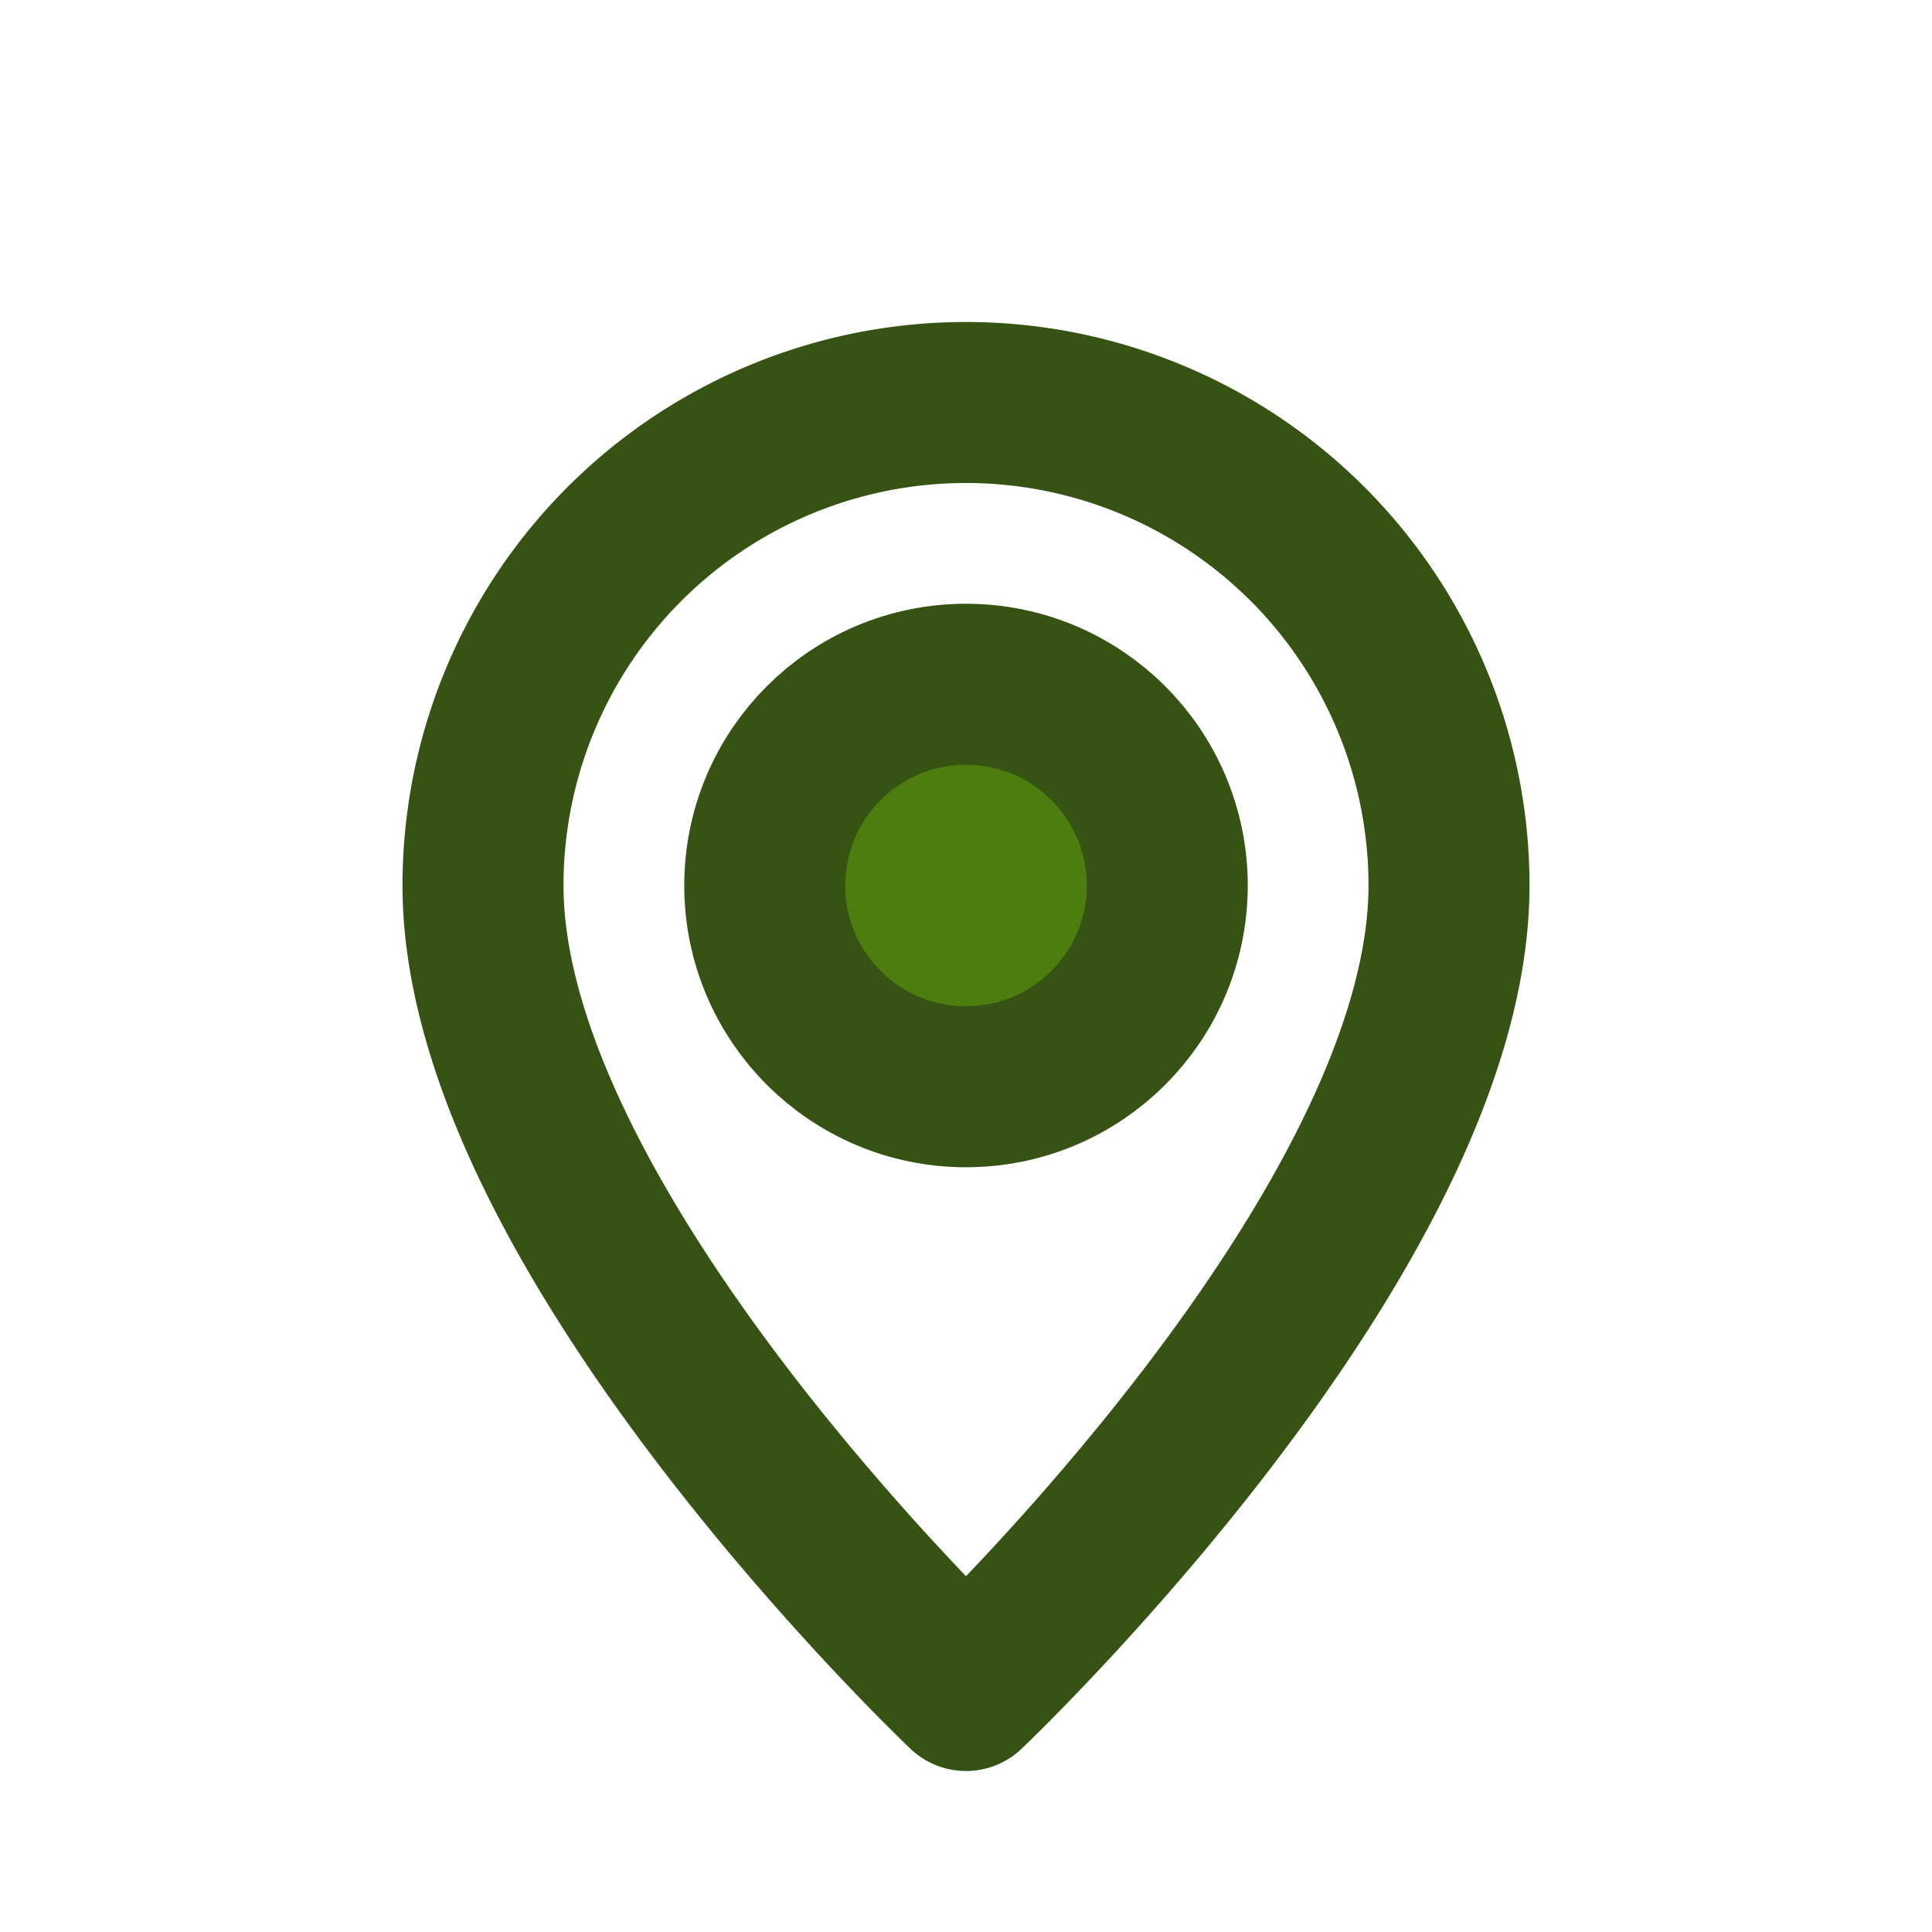
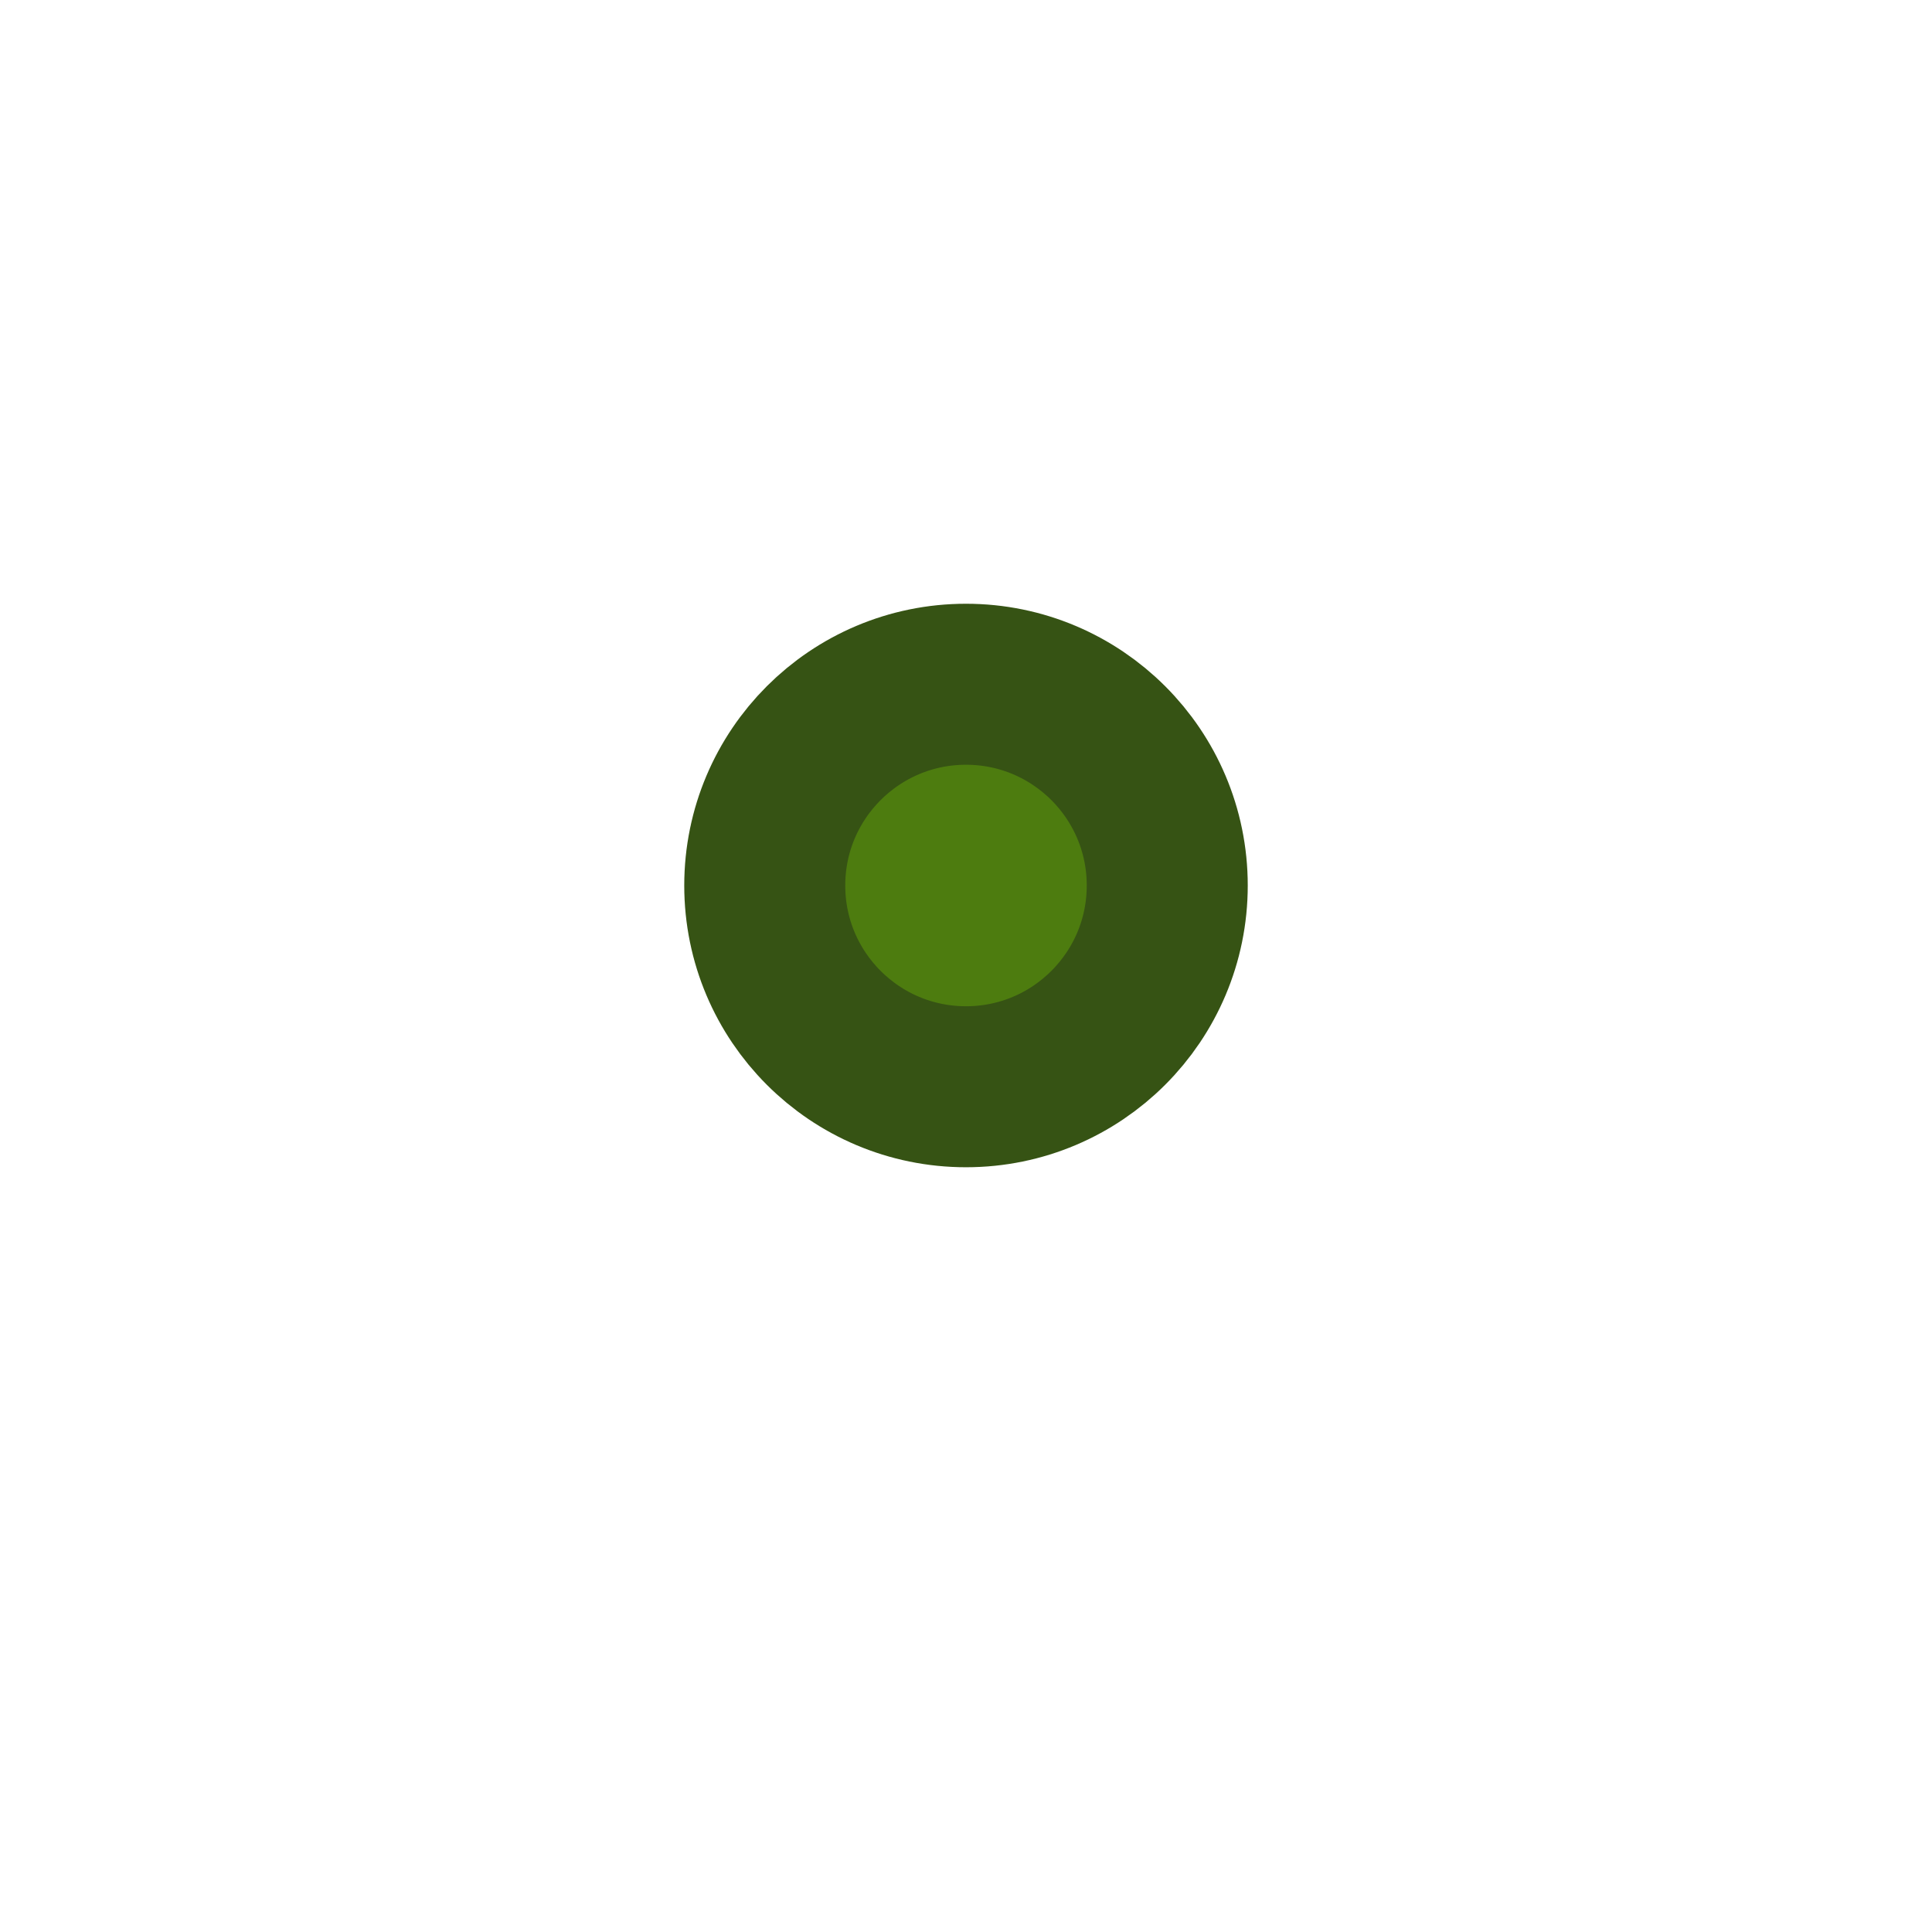
<svg xmlns="http://www.w3.org/2000/svg" viewBox="0 0 24 24" fill="none" stroke="#365314" stroke-width="2" stroke-linecap="round" stroke-linejoin="round">
-   <path d="M12 21s6-5.686 6-10a6 6 0 1 0 -12 0c0 4.314 6 10 6 10z" />
  <circle cx="12" cy="11" r="2.5" fill="#4d7c0f" />
</svg>